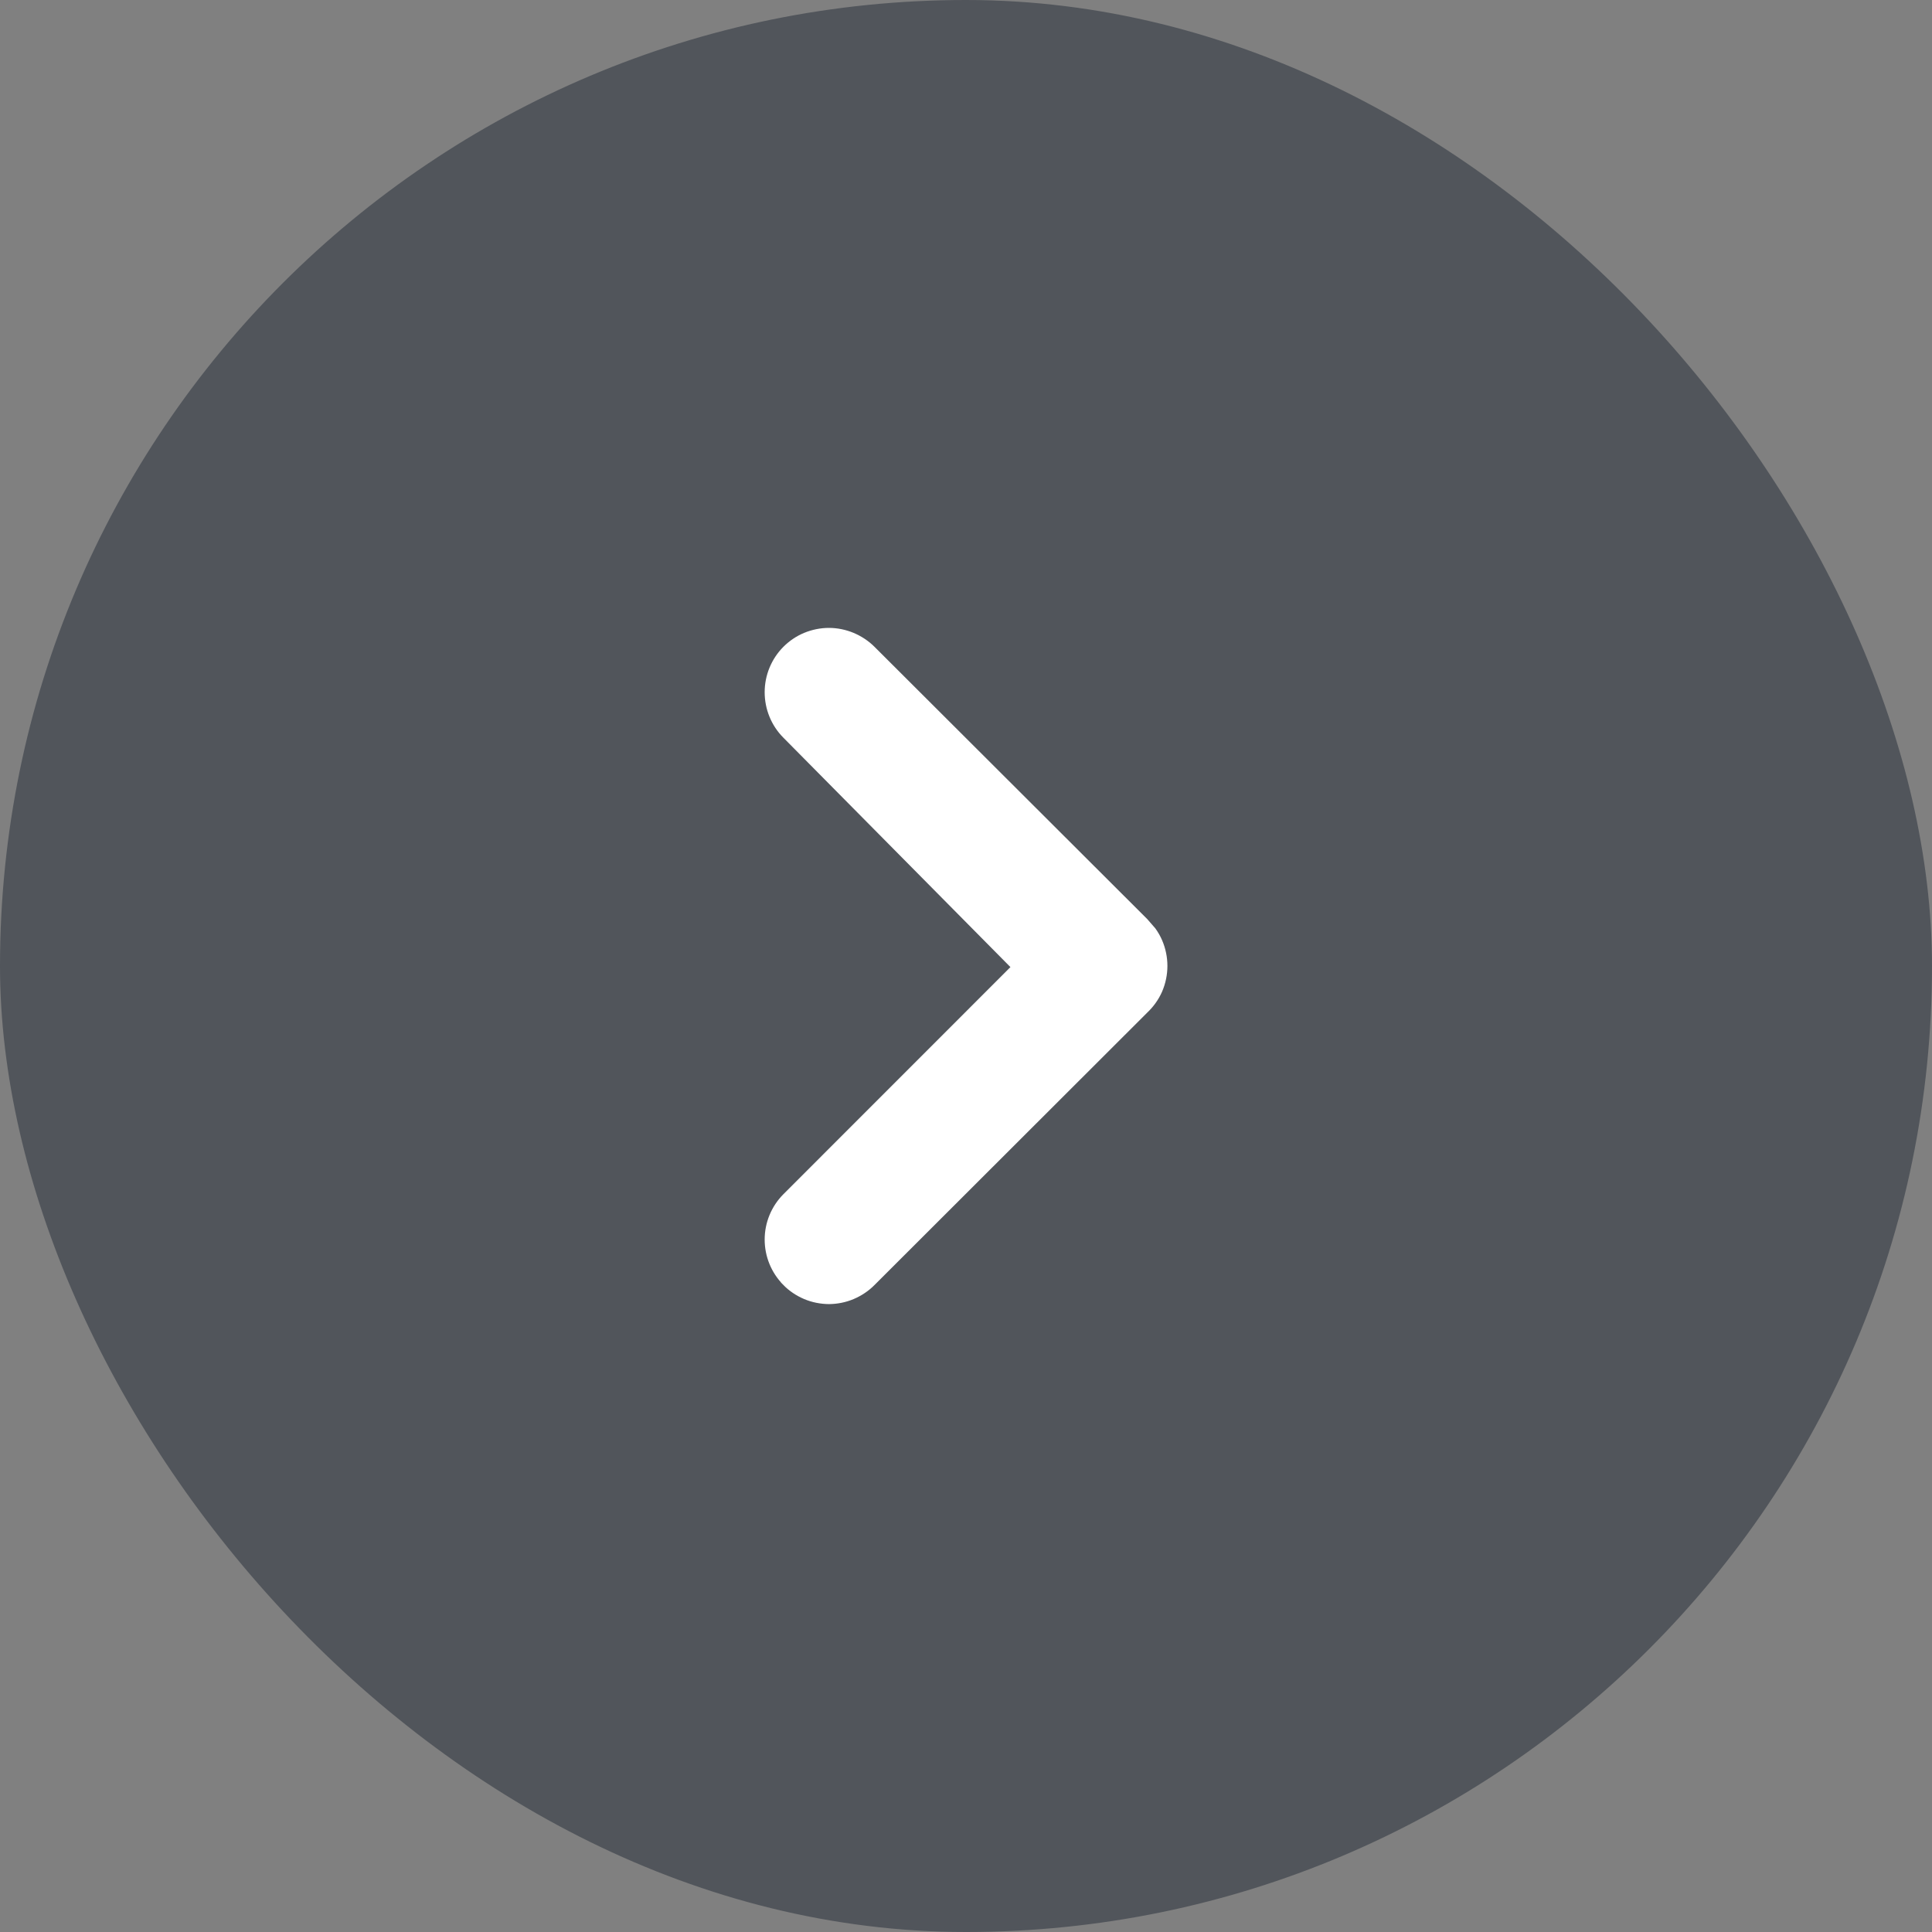
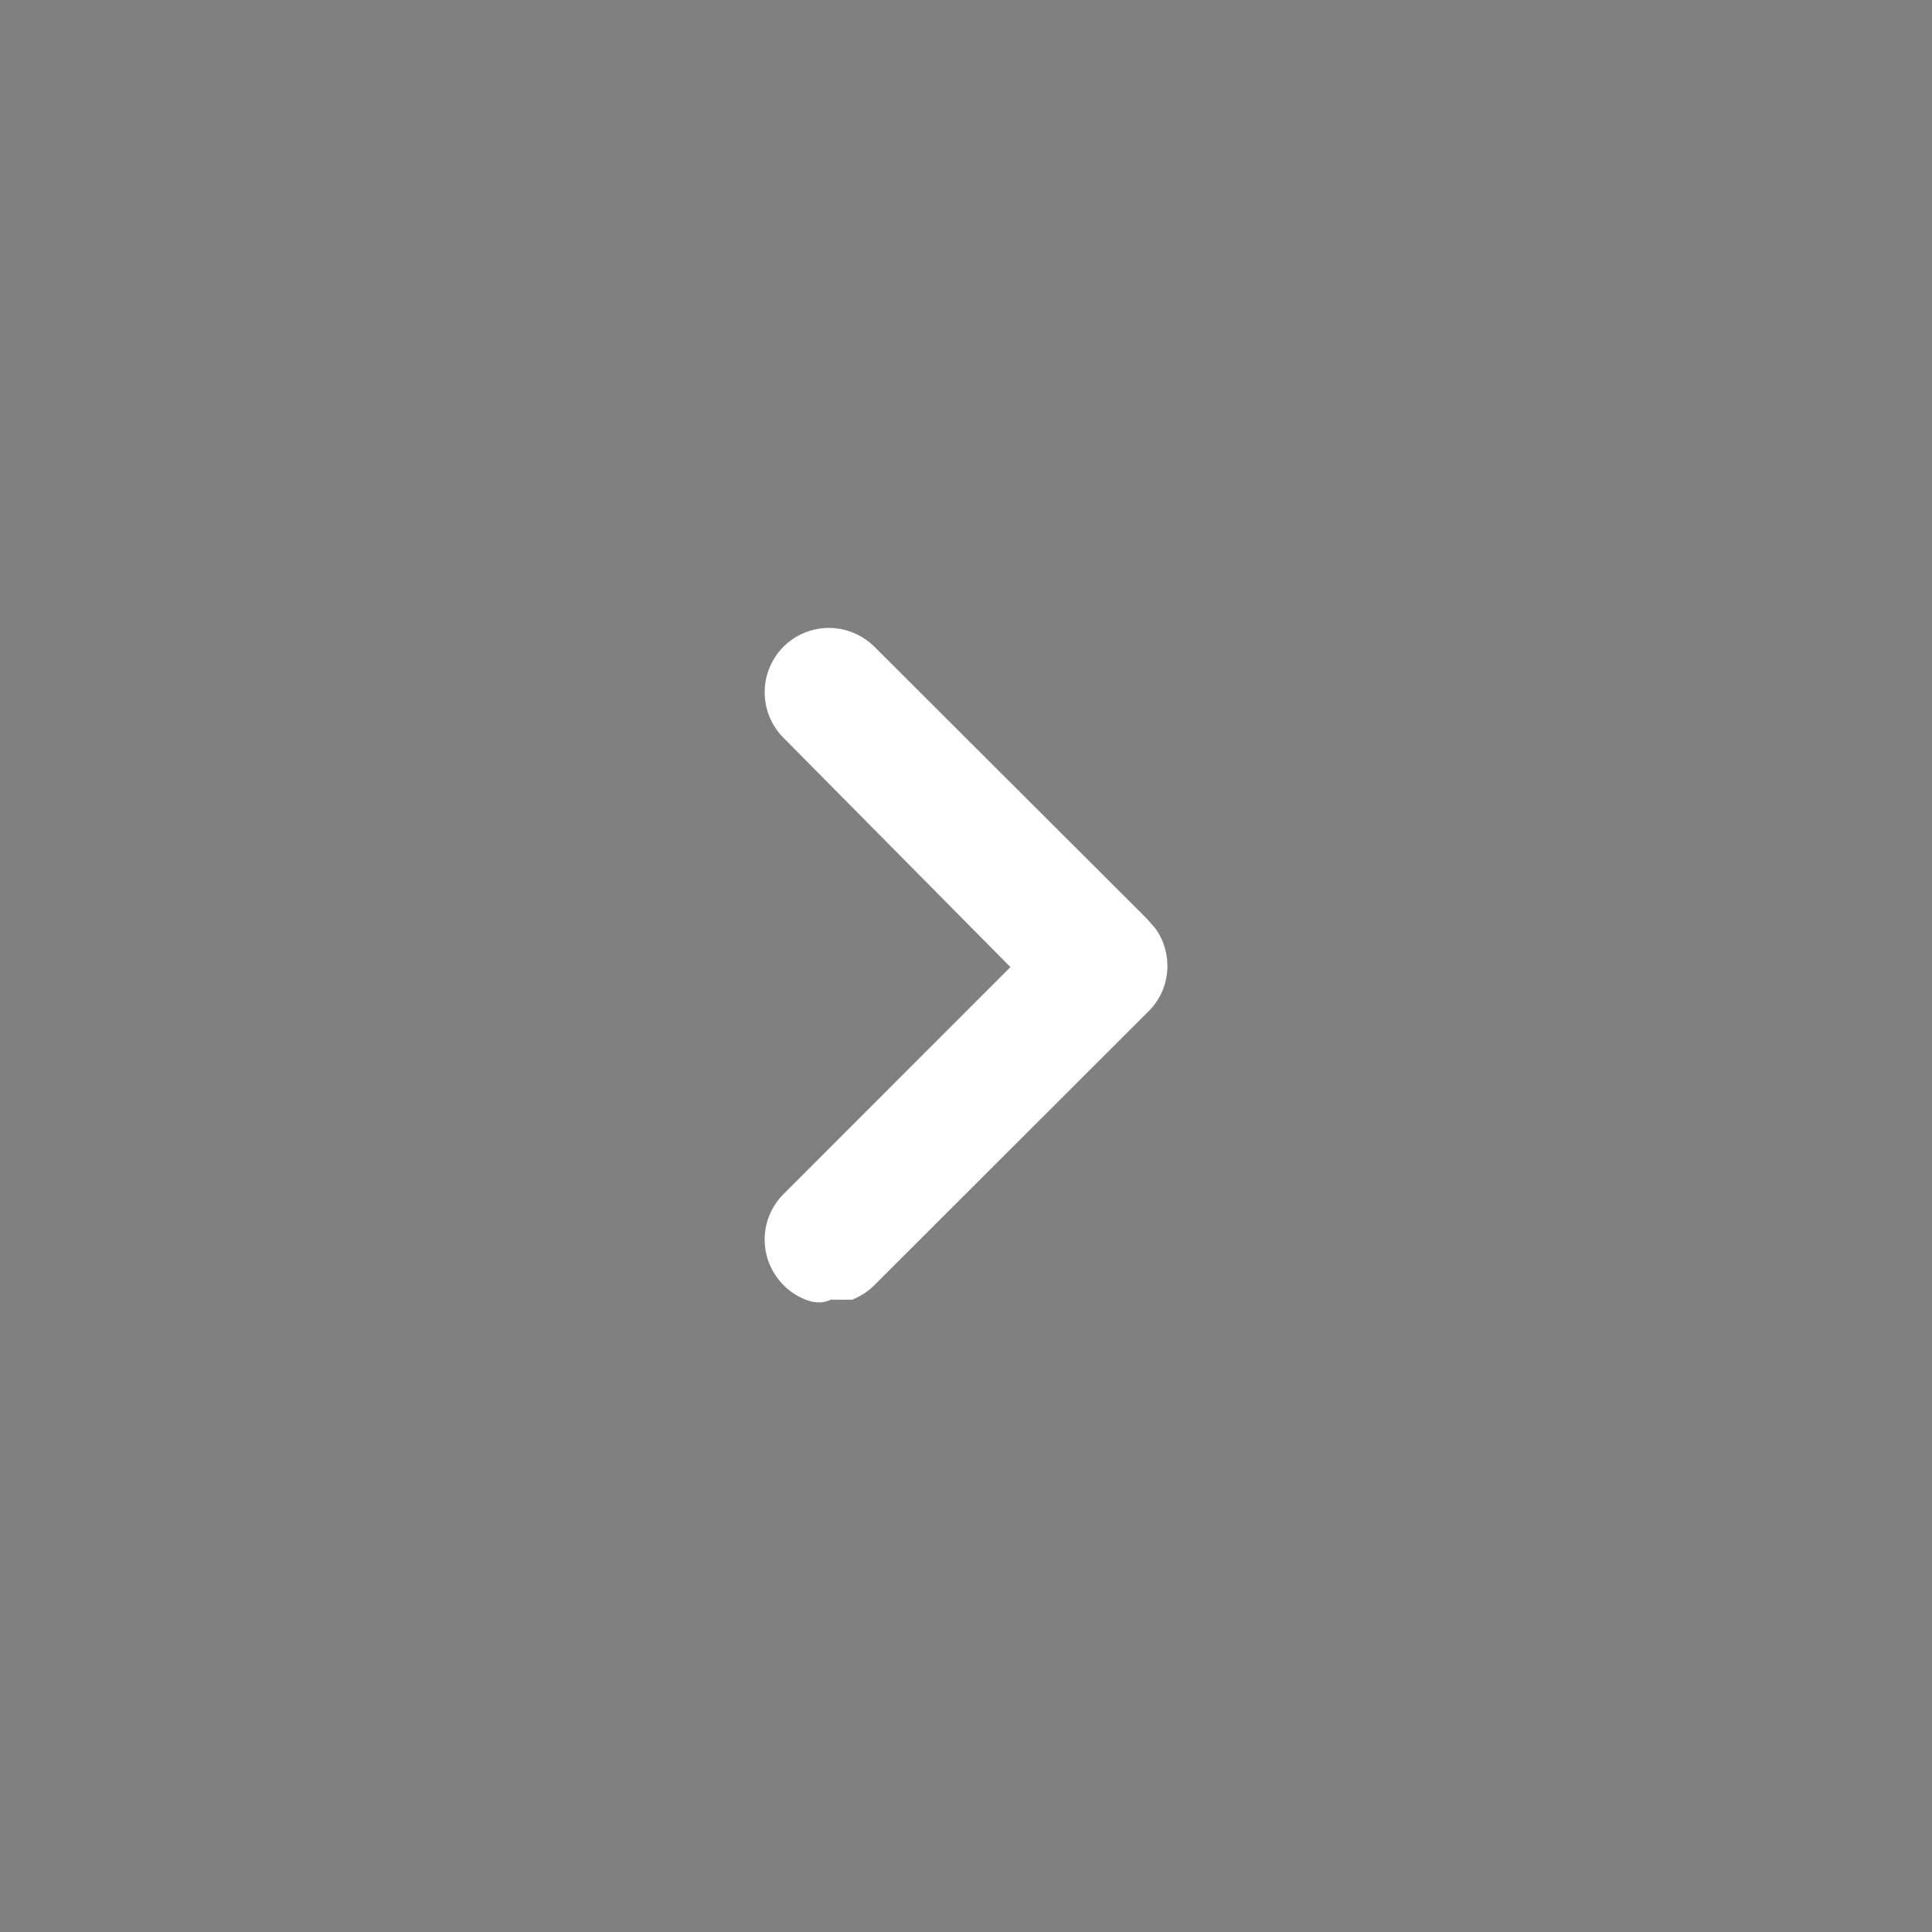
<svg xmlns="http://www.w3.org/2000/svg" width="24" height="24" viewBox="0 0 24 24" fill="none">
  <rect x="0" y="0" width="24" height="24" fill="#808080" stroke="none" />
-   <rect width="24" height="24" rx="12" fill="#51555B" />
-   <path d="M10.297 7.9C10.389 7.9 10.48 7.919 10.565 7.954C10.65 7.99 10.728 8.041 10.793 8.106L14.178 11.485L14.273 11.594C14.301 11.633 14.325 11.675 14.344 11.719C14.382 11.807 14.402 11.903 14.402 11.999C14.402 12.095 14.382 12.191 14.344 12.279C14.306 12.366 14.249 12.444 14.18 12.509L10.793 15.892C10.729 15.957 10.651 16.009 10.566 16.045C10.481 16.081 10.39 16.099 10.298 16.1H10.297C10.205 16.099 10.113 16.081 10.028 16.045C9.943 16.009 9.865 15.957 9.801 15.891V15.89C9.671 15.759 9.599 15.582 9.599 15.398C9.599 15.214 9.672 15.037 9.802 14.906L12.693 12.014L9.801 9.092C9.671 8.961 9.599 8.783 9.599 8.599C9.599 8.414 9.672 8.237 9.802 8.106C9.867 8.041 9.943 7.989 10.028 7.954C10.113 7.919 10.205 7.9 10.297 7.9Z" fill="white" stroke="white" stroke-width="0.2" />
+   <path d="M10.297 7.9C10.389 7.9 10.48 7.919 10.565 7.954C10.65 7.99 10.728 8.041 10.793 8.106L14.178 11.485L14.273 11.594C14.301 11.633 14.325 11.675 14.344 11.719C14.382 11.807 14.402 11.903 14.402 11.999C14.402 12.095 14.382 12.191 14.344 12.279C14.306 12.366 14.249 12.444 14.18 12.509L10.793 15.892C10.729 15.957 10.651 16.009 10.566 16.045H10.297C10.205 16.099 10.113 16.081 10.028 16.045C9.943 16.009 9.865 15.957 9.801 15.891V15.89C9.671 15.759 9.599 15.582 9.599 15.398C9.599 15.214 9.672 15.037 9.802 14.906L12.693 12.014L9.801 9.092C9.671 8.961 9.599 8.783 9.599 8.599C9.599 8.414 9.672 8.237 9.802 8.106C9.867 8.041 9.943 7.989 10.028 7.954C10.113 7.919 10.205 7.9 10.297 7.9Z" fill="white" stroke="white" stroke-width="0.2" />
</svg>